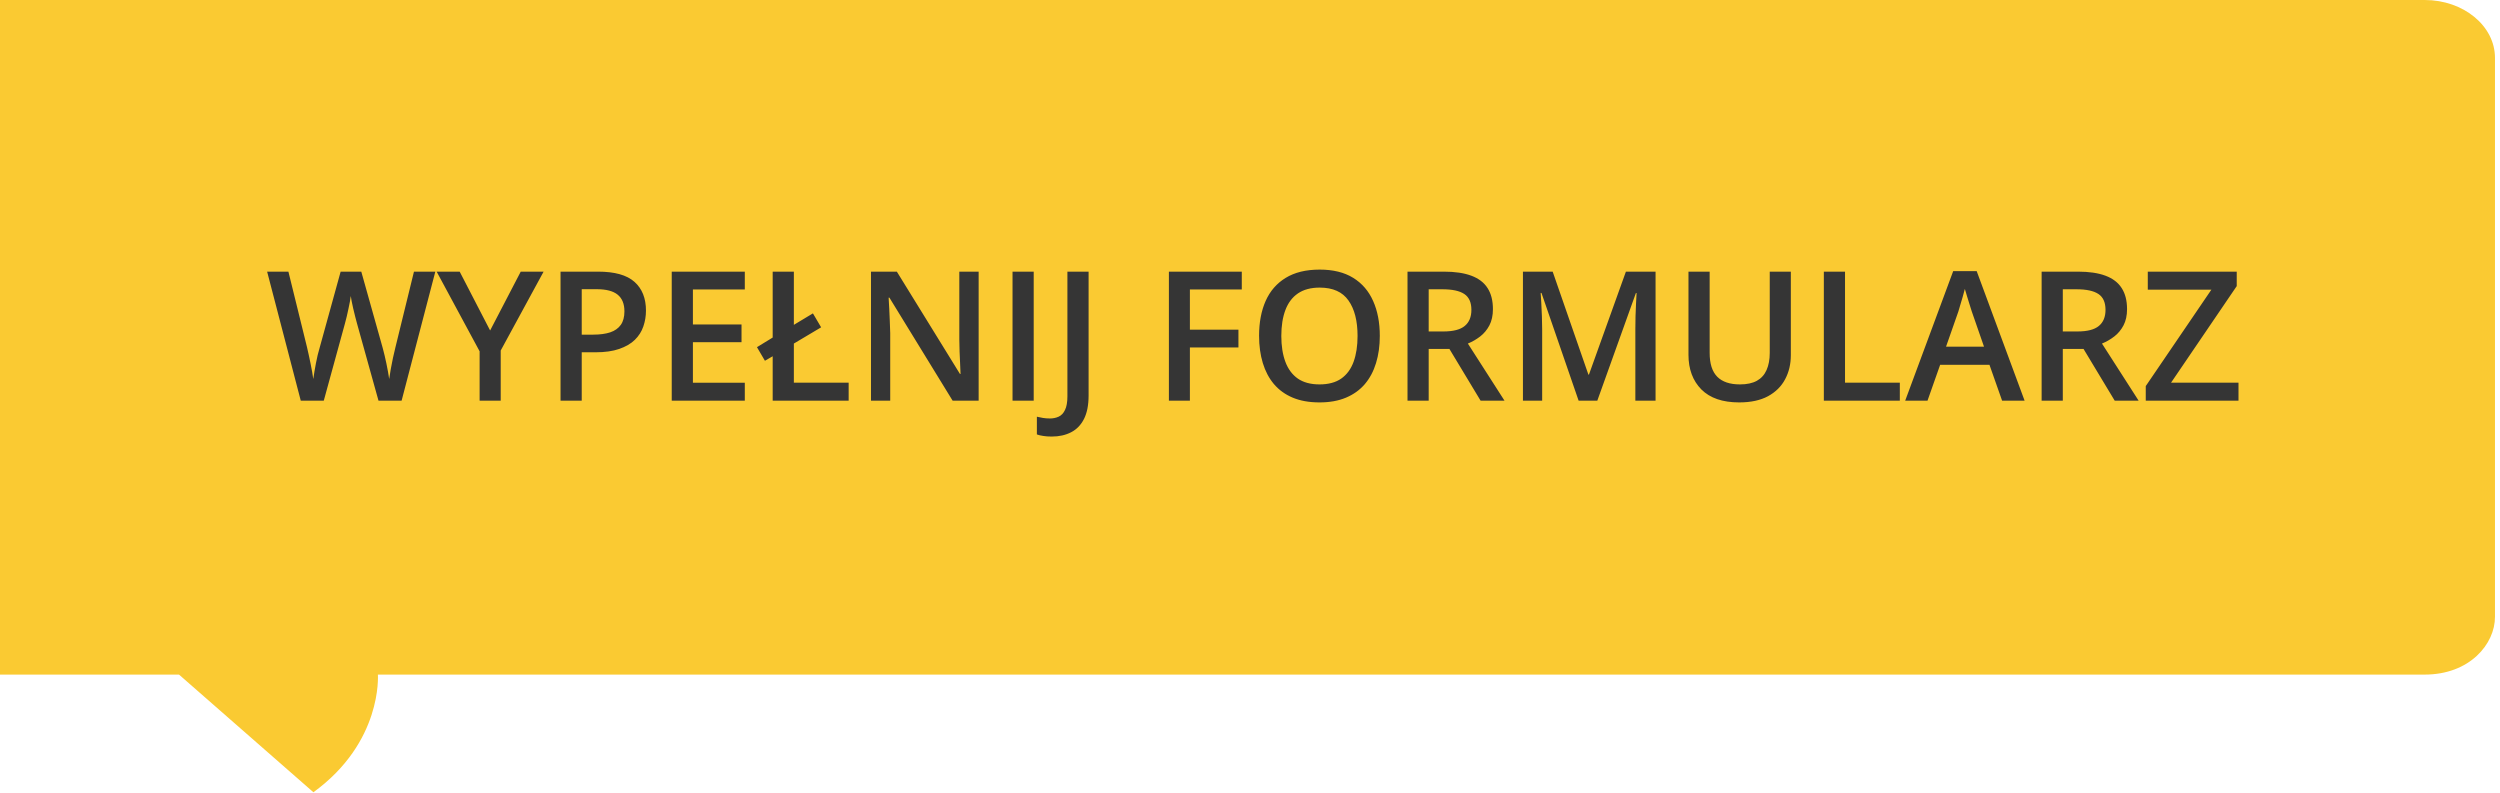
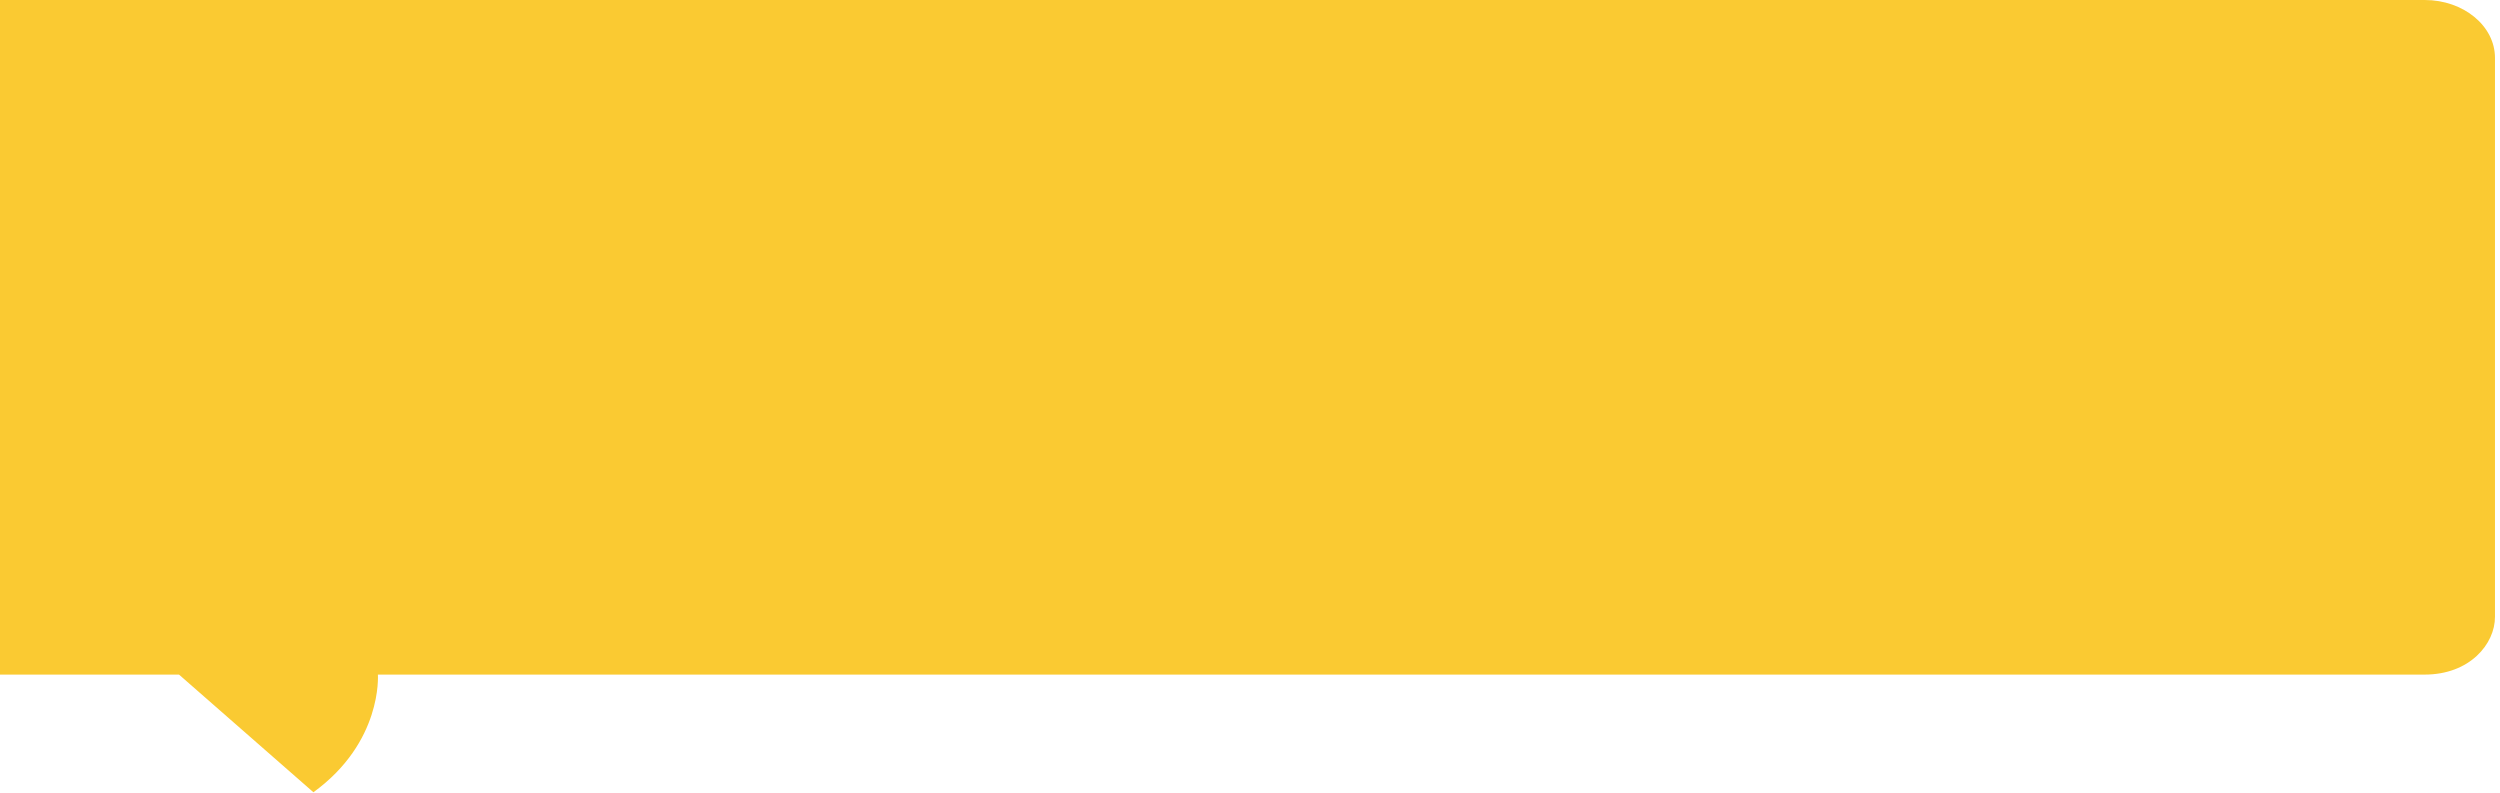
<svg xmlns="http://www.w3.org/2000/svg" width="249" height="79" viewBox="0 0 249 79" fill="none">
  <path d="M248.5 61.427C248.512 64.138 245.985 67.189 241.5 67.189L37.639 67.189C37.639 67.289 38.088 73.912 31.222 78.904H31.21L17.829 67.189H0V0H241.5C245.365 0 248.5 2.581 248.5 5.762V61.427Z" fill="#FACA32" />
-   <path d="M43.358 27.055L40.001 39.904H37.698L35.554 32.205C35.501 32.018 35.442 31.795 35.378 31.537C35.313 31.279 35.249 31.016 35.185 30.746C35.126 30.477 35.073 30.23 35.026 30.008C34.985 29.779 34.956 29.604 34.938 29.48C34.927 29.604 34.9 29.776 34.859 29.999C34.818 30.222 34.769 30.468 34.71 30.737C34.657 31.001 34.599 31.265 34.534 31.528C34.47 31.786 34.411 32.015 34.358 32.214L32.249 39.904H29.955L26.606 27.055H28.725L30.579 34.587C30.638 34.827 30.696 35.088 30.755 35.369C30.819 35.645 30.878 35.923 30.931 36.204C30.989 36.485 31.042 36.761 31.089 37.03C31.136 37.294 31.174 37.534 31.203 37.751C31.232 37.528 31.27 37.282 31.317 37.013C31.364 36.737 31.414 36.459 31.467 36.178C31.525 35.891 31.584 35.615 31.643 35.352C31.707 35.088 31.771 34.851 31.836 34.64L33.928 27.055H35.984L38.12 34.666C38.185 34.883 38.246 35.126 38.305 35.395C38.369 35.665 38.431 35.94 38.489 36.222C38.548 36.503 38.601 36.775 38.648 37.039C38.694 37.303 38.732 37.54 38.762 37.751C38.803 37.464 38.855 37.136 38.92 36.767C38.984 36.398 39.058 36.023 39.14 35.642C39.222 35.261 39.304 34.909 39.386 34.587L41.231 27.055H43.358ZM48.816 32.917L51.866 27.055H54.143L49.871 34.912V39.904H47.77V34.991L43.49 27.055H45.784L48.816 32.917ZM59.565 27.055C61.224 27.055 62.434 27.395 63.195 28.074C63.957 28.754 64.338 29.706 64.338 30.931C64.338 31.487 64.25 32.018 64.074 32.522C63.904 33.02 63.623 33.462 63.23 33.849C62.838 34.23 62.319 34.531 61.675 34.754C61.036 34.977 60.248 35.088 59.31 35.088H57.94V39.904H55.83V27.055H59.565ZM59.425 28.804H57.94V33.33H59.091C59.753 33.33 60.315 33.254 60.778 33.102C61.241 32.943 61.593 32.694 61.833 32.355C62.073 32.015 62.193 31.566 62.193 31.01C62.193 30.266 61.968 29.712 61.517 29.349C61.071 28.985 60.374 28.804 59.425 28.804ZM74.182 39.904H66.904V27.055H74.182V28.83H69.014V32.319H73.856V34.086H69.014V38.12H74.182V39.904ZM76.959 39.904V35.483L76.186 35.932L75.394 34.578L76.959 33.62V27.055H79.068V32.355L80.967 31.212L81.784 32.601L79.068 34.218V38.111H84.526V39.904H76.959ZM97.473 39.904H94.88L88.587 29.648H88.508C88.531 29.993 88.552 30.359 88.569 30.746C88.593 31.133 88.61 31.531 88.622 31.941C88.64 32.352 88.654 32.768 88.666 33.19V39.904H86.75V27.055H89.325L95.609 37.241H95.671C95.659 36.942 95.644 36.6 95.627 36.213C95.609 35.826 95.592 35.428 95.574 35.018C95.562 34.602 95.554 34.2 95.548 33.813V27.055H97.473V39.904ZM100.848 39.904V27.055H102.957V39.904H100.848ZM104.75 43.481C104.428 43.481 104.146 43.461 103.906 43.42C103.66 43.385 103.449 43.335 103.273 43.27V41.504C103.461 41.551 103.663 41.592 103.88 41.627C104.097 41.662 104.328 41.68 104.574 41.68C104.896 41.68 105.189 41.618 105.453 41.495C105.717 41.372 105.925 41.149 106.077 40.827C106.235 40.505 106.314 40.051 106.314 39.465V27.055H108.424V39.395C108.424 40.35 108.271 41.126 107.967 41.724C107.662 42.327 107.234 42.77 106.684 43.051C106.133 43.338 105.488 43.481 104.75 43.481ZM118.514 39.904H116.422V27.055H123.682V28.83H118.514V32.838H123.348V34.605H118.514V39.904ZM137.428 33.462C137.428 34.452 137.302 35.355 137.05 36.169C136.804 36.977 136.432 37.675 135.934 38.261C135.436 38.841 134.812 39.289 134.062 39.605C133.312 39.922 132.433 40.08 131.425 40.08C130.399 40.08 129.509 39.922 128.753 39.605C128.003 39.289 127.379 38.838 126.881 38.252C126.389 37.666 126.02 36.966 125.773 36.151C125.527 35.337 125.404 34.435 125.404 33.444C125.404 32.12 125.621 30.966 126.055 29.981C126.494 28.991 127.159 28.224 128.05 27.679C128.946 27.128 130.077 26.852 131.442 26.852C132.778 26.852 133.889 27.125 134.773 27.67C135.658 28.215 136.32 28.982 136.76 29.973C137.205 30.957 137.428 32.12 137.428 33.462ZM127.619 33.462C127.619 34.452 127.754 35.31 128.023 36.037C128.293 36.758 128.706 37.315 129.263 37.707C129.825 38.094 130.546 38.287 131.425 38.287C132.31 38.287 133.03 38.094 133.587 37.707C134.144 37.315 134.554 36.758 134.817 36.037C135.081 35.31 135.213 34.452 135.213 33.462C135.213 31.956 134.911 30.778 134.308 29.929C133.71 29.073 132.755 28.645 131.442 28.645C130.563 28.645 129.84 28.839 129.271 29.226C128.709 29.612 128.293 30.166 128.023 30.887C127.754 31.602 127.619 32.46 127.619 33.462ZM143.8 27.055C144.907 27.055 145.821 27.189 146.542 27.459C147.269 27.729 147.808 28.139 148.159 28.689C148.517 29.24 148.695 29.94 148.695 30.79C148.695 31.423 148.578 31.962 148.344 32.407C148.109 32.852 147.802 33.222 147.421 33.515C147.04 33.808 146.633 34.042 146.199 34.218L149.847 39.904H147.465L144.362 34.754H142.297V39.904H140.188V27.055H143.8ZM143.659 28.812H142.297V33.014H143.756C144.734 33.014 145.443 32.832 145.883 32.469C146.328 32.105 146.551 31.569 146.551 30.86C146.551 30.116 146.313 29.589 145.839 29.278C145.37 28.968 144.644 28.812 143.659 28.812ZM157.229 39.904L153.529 29.173H153.45C153.468 29.413 153.488 29.741 153.512 30.157C153.535 30.573 153.556 31.019 153.573 31.493C153.591 31.968 153.6 32.422 153.6 32.855V39.904H151.684V27.055H154.646L158.205 37.312H158.258L161.94 27.055H164.894V39.904H162.881V32.75C162.881 32.357 162.887 31.933 162.898 31.476C162.916 31.019 162.934 30.585 162.951 30.175C162.975 29.765 162.992 29.436 163.004 29.19H162.934L159.093 39.904H157.229ZM178.367 27.055V35.369C178.367 36.266 178.177 37.068 177.796 37.777C177.421 38.486 176.853 39.049 176.091 39.465C175.329 39.875 174.371 40.08 173.217 40.08C171.57 40.08 170.316 39.649 169.455 38.788C168.6 37.921 168.172 36.77 168.172 35.334V27.055H170.281V35.149C170.281 36.222 170.533 37.013 171.037 37.523C171.541 38.032 172.294 38.287 173.296 38.287C173.987 38.287 174.55 38.167 174.983 37.927C175.423 37.681 175.745 37.323 175.95 36.855C176.161 36.38 176.267 35.809 176.267 35.141V27.055H178.367ZM181.654 39.904V27.055H183.764V38.111H189.222V39.904H181.654ZM199.408 39.904L198.151 36.336H193.238L191.981 39.904H189.758L194.539 27.002H196.877L201.649 39.904H199.408ZM197.606 34.525L196.385 31.01C196.338 30.857 196.271 30.644 196.183 30.368C196.095 30.087 196.007 29.803 195.919 29.516C195.831 29.223 195.758 28.977 195.699 28.777C195.641 29.018 195.567 29.287 195.479 29.586C195.397 29.879 195.315 30.154 195.233 30.412C195.157 30.67 195.099 30.869 195.058 31.01L193.827 34.525H197.606ZM206.958 27.055C208.065 27.055 208.979 27.189 209.7 27.459C210.427 27.729 210.966 28.139 211.317 28.689C211.675 29.24 211.854 29.94 211.854 30.79C211.854 31.423 211.736 31.962 211.502 32.407C211.268 32.852 210.96 33.222 210.579 33.515C210.198 33.808 209.791 34.042 209.357 34.218L213.005 39.904H210.623L207.521 34.754H205.455V39.904H203.346V27.055H206.958ZM206.817 28.812H205.455V33.014H206.914C207.893 33.014 208.602 32.832 209.041 32.469C209.486 32.105 209.709 31.569 209.709 30.86C209.709 30.116 209.472 29.589 208.997 29.278C208.528 28.968 207.802 28.812 206.817 28.812ZM222.954 39.904H213.717V38.454L220.256 28.848H213.919V27.055H222.778V28.496L216.239 38.111H222.954V39.904Z" fill="#353535" />
</svg>